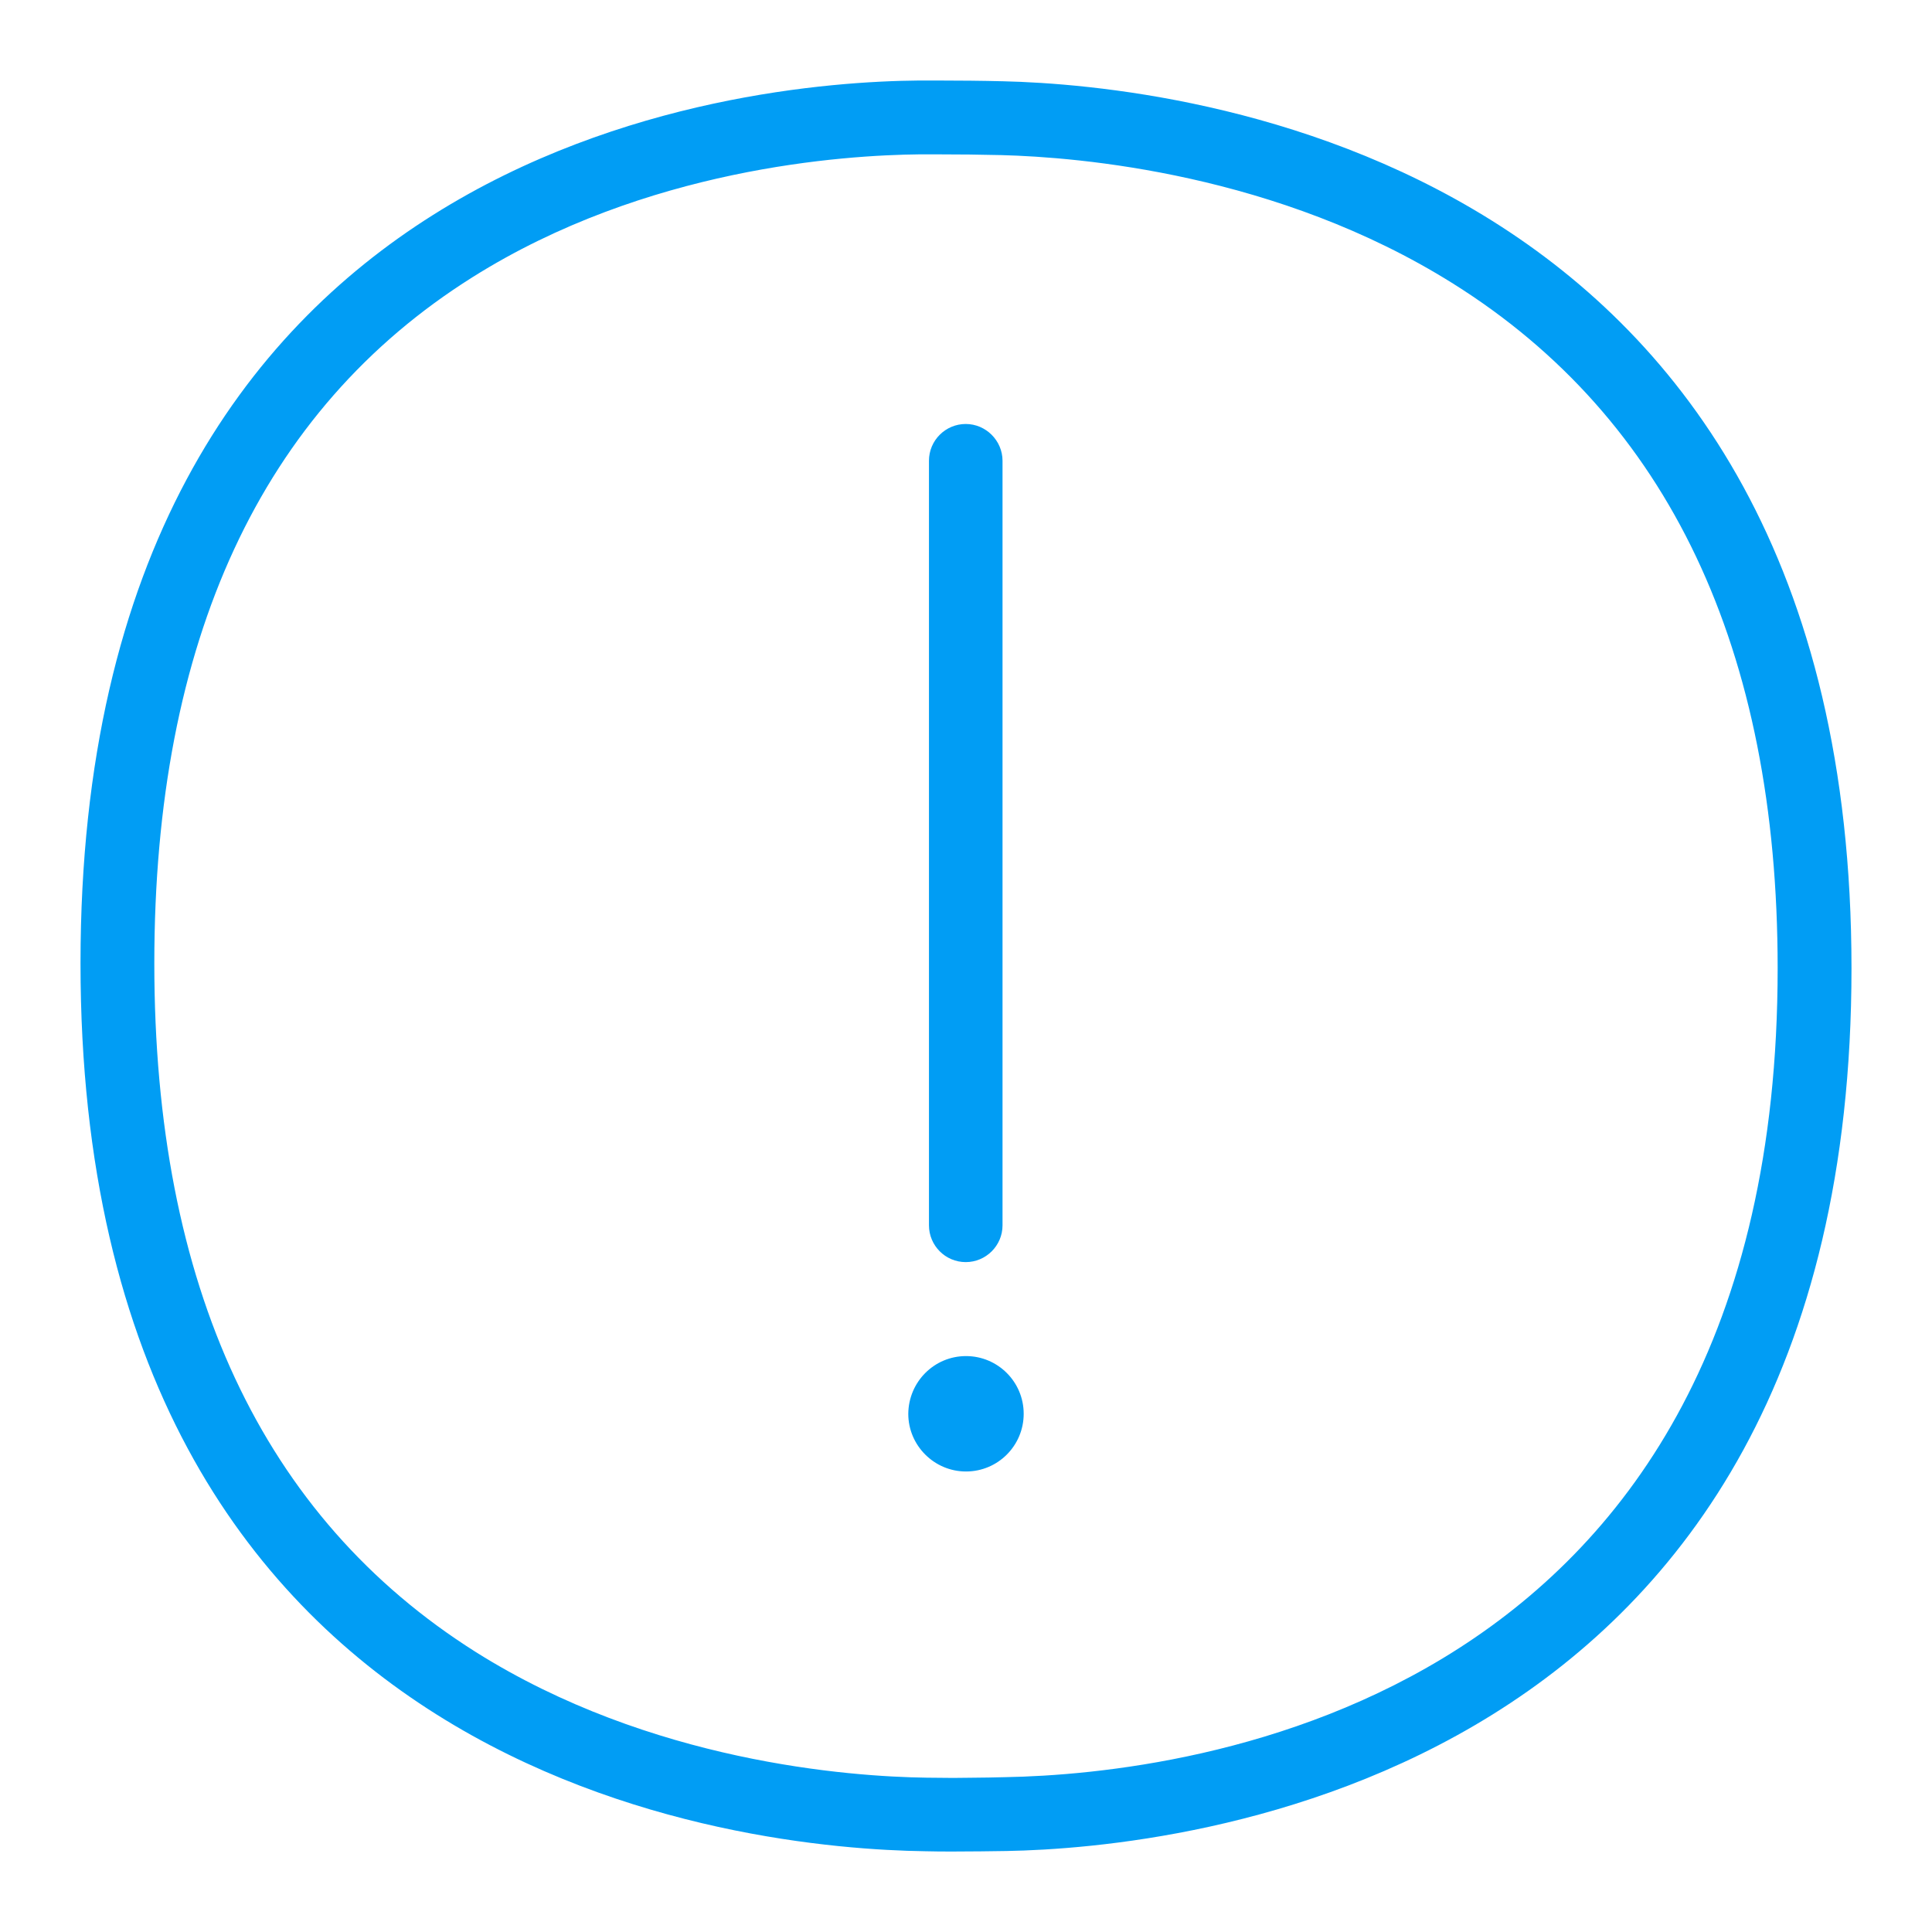
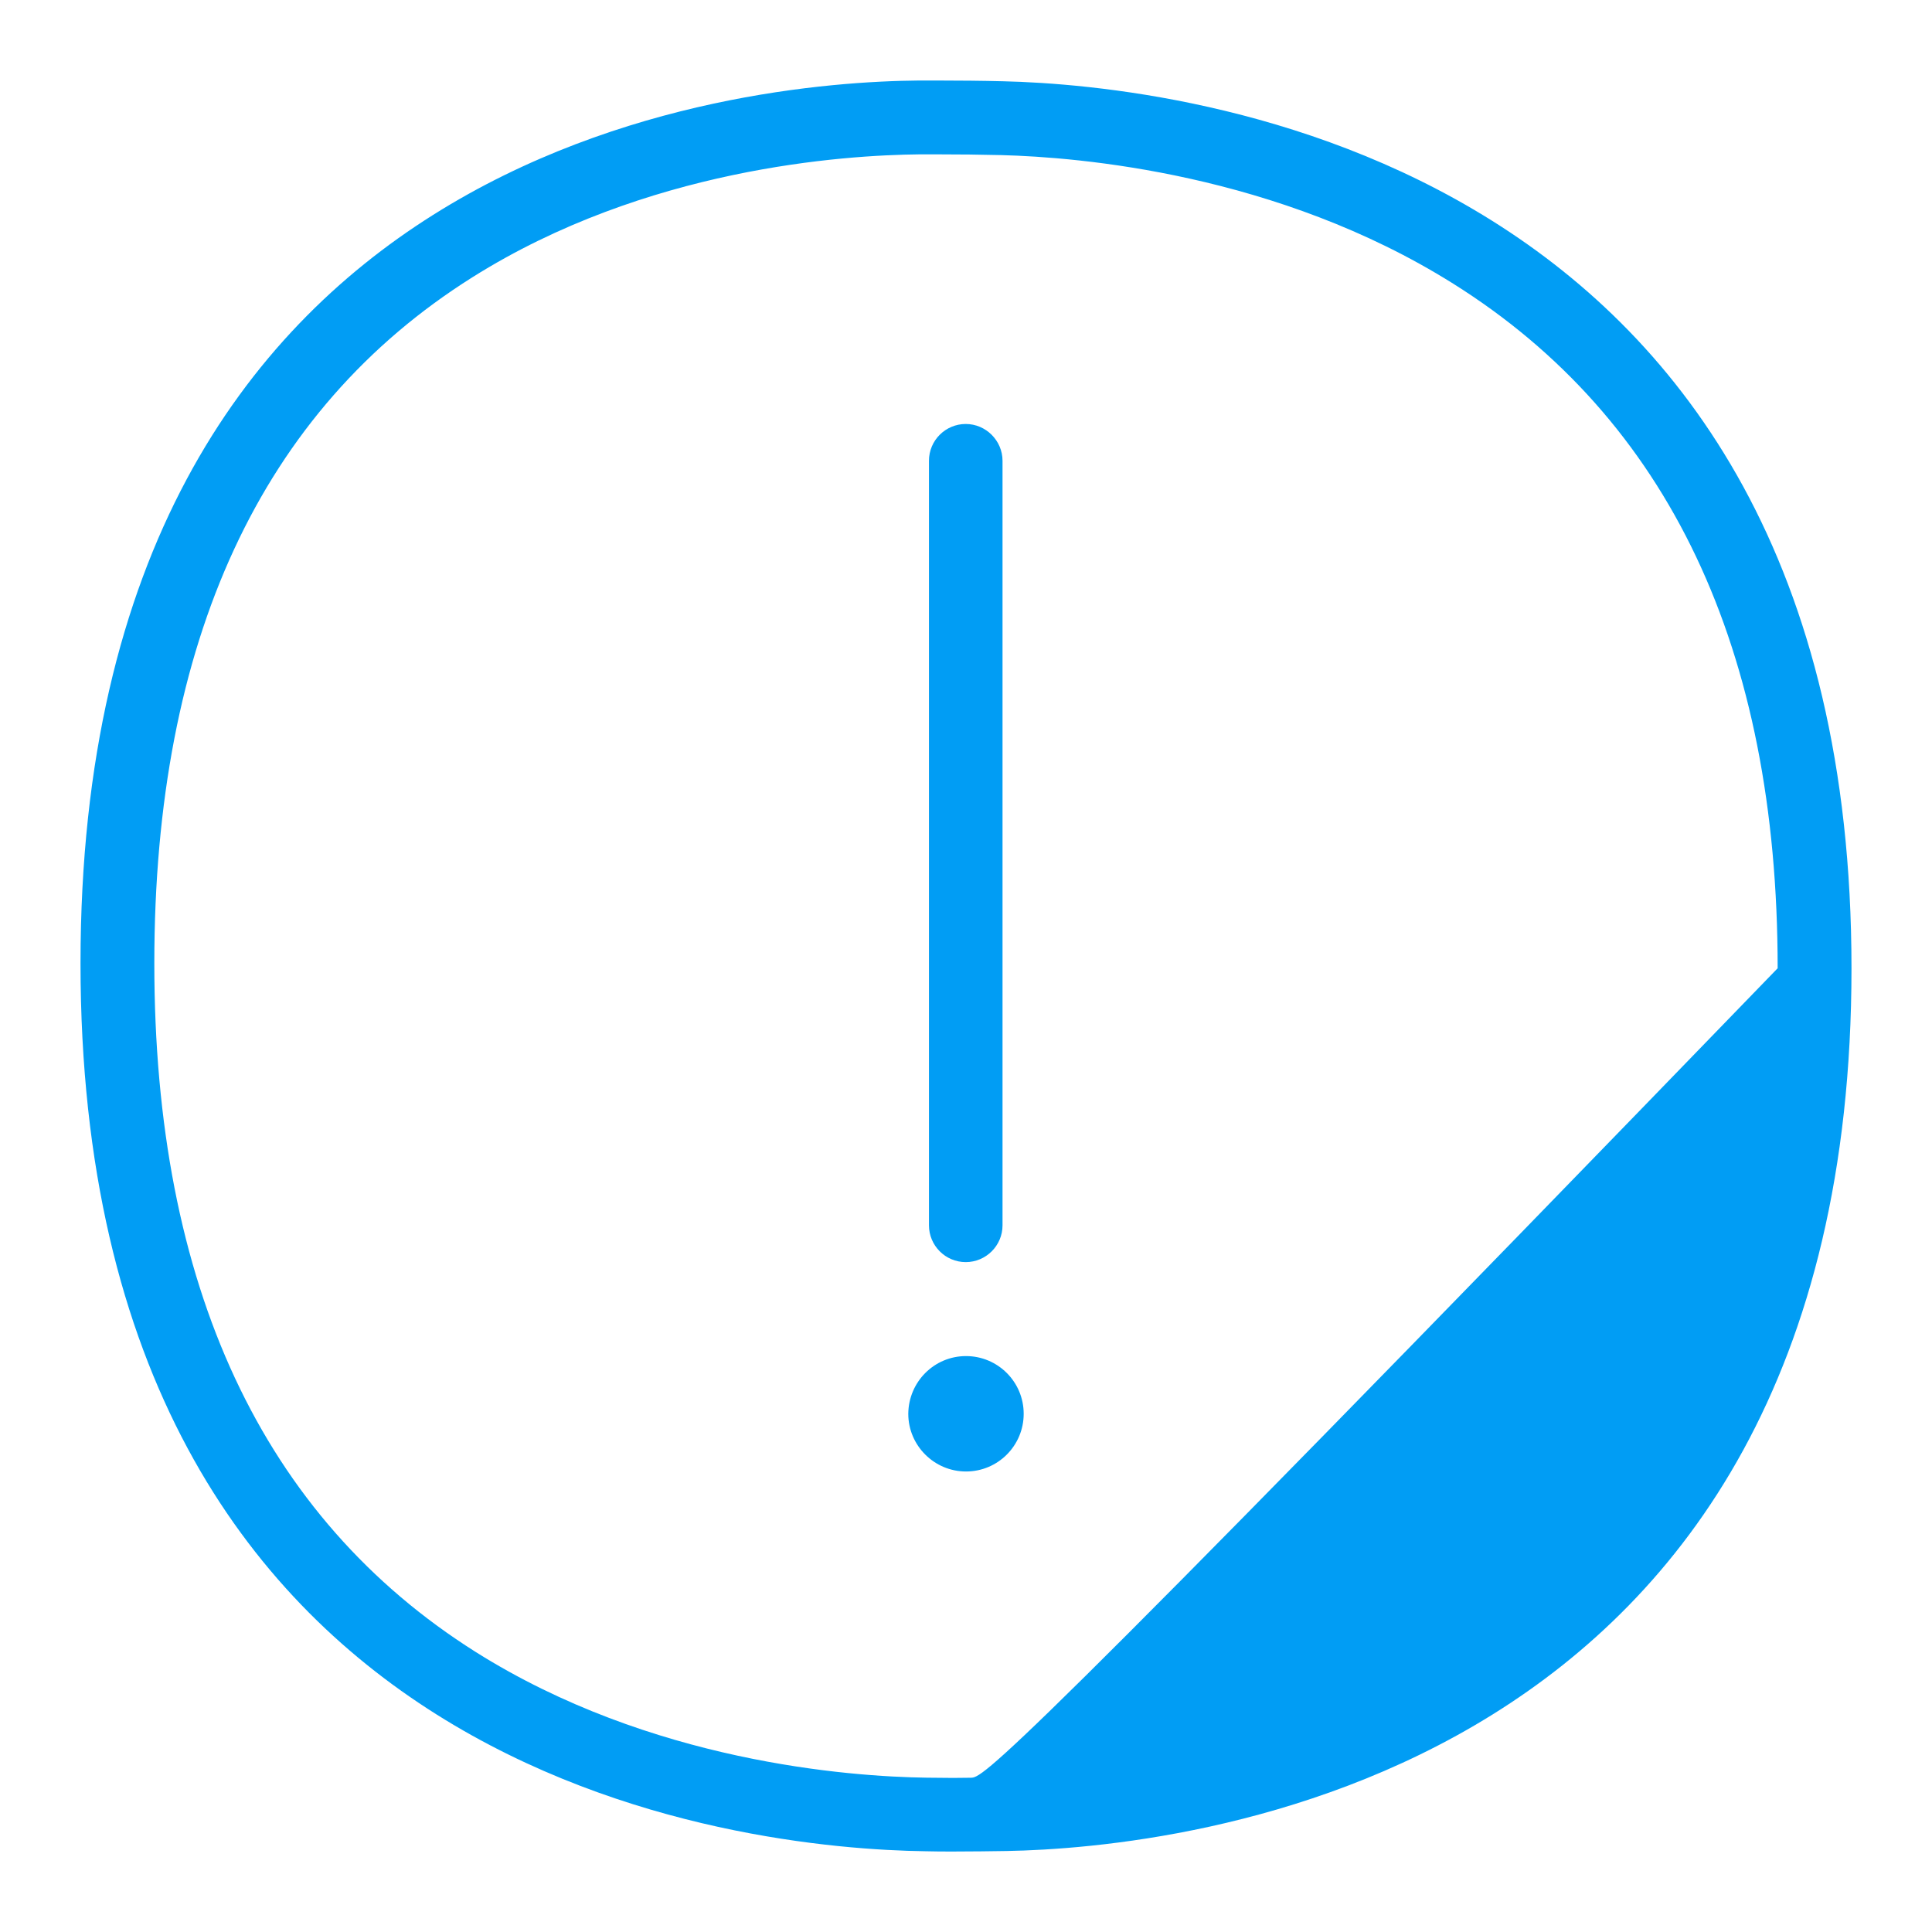
<svg xmlns="http://www.w3.org/2000/svg" width="64" height="64" viewBox="0 0 64 64" fill="none">
-   <path fill-rule="evenodd" clip-rule="evenodd" d="M61.333 32.075C61.333 5.096 38.97 2.826 33.227 2.692C32.551 2.675 31.766 2.667 31.015 2.667H30.447C24.562 2.717 2.667 4.737 2.667 31.909C2.667 59.113 24.762 61.242 30.656 61.325C30.956 61.334 31.265 61.334 31.574 61.334C32.192 61.334 32.809 61.325 33.344 61.317C38.945 61.217 61.333 59.113 61.333 32.075ZM58.887 32.075C58.887 56.5 39.296 58.763 33.294 58.871C32.944 58.882 32.555 58.886 32.154 58.89C31.963 58.892 31.768 58.894 31.574 58.896L30.698 58.888C28.135 58.854 21.549 58.37 15.755 54.722C8.693 50.265 5.112 42.602 5.112 31.909C5.112 21.232 8.652 13.586 15.647 9.186C21.39 5.572 27.926 5.138 30.472 5.113H31.015C31.749 5.113 32.509 5.121 33.169 5.138C35.731 5.205 42.309 5.739 48.136 9.395C55.273 13.869 58.887 21.499 58.887 32.075ZM31.991 41.809C31.315 41.809 30.773 41.258 30.773 40.59V15.264C30.773 14.587 31.324 14.045 31.991 14.045C32.659 14.045 33.21 14.596 33.21 15.264V40.59C33.21 41.266 32.659 41.809 31.991 41.809ZM33.911 46.834C33.911 45.774 33.052 44.922 32 44.922C30.948 44.922 30.097 45.774 30.088 46.834C30.088 47.886 30.948 48.745 32 48.745C33.06 48.745 33.911 47.886 33.911 46.834Z" fill="#019DF4" />
+   <path fill-rule="evenodd" clip-rule="evenodd" d="M61.333 32.075C61.333 5.096 38.97 2.826 33.227 2.692C32.551 2.675 31.766 2.667 31.015 2.667H30.447C24.562 2.717 2.667 4.737 2.667 31.909C2.667 59.113 24.762 61.242 30.656 61.325C30.956 61.334 31.265 61.334 31.574 61.334C32.192 61.334 32.809 61.325 33.344 61.317C38.945 61.217 61.333 59.113 61.333 32.075ZM58.887 32.075C32.944 58.882 32.555 58.886 32.154 58.89C31.963 58.892 31.768 58.894 31.574 58.896L30.698 58.888C28.135 58.854 21.549 58.37 15.755 54.722C8.693 50.265 5.112 42.602 5.112 31.909C5.112 21.232 8.652 13.586 15.647 9.186C21.39 5.572 27.926 5.138 30.472 5.113H31.015C31.749 5.113 32.509 5.121 33.169 5.138C35.731 5.205 42.309 5.739 48.136 9.395C55.273 13.869 58.887 21.499 58.887 32.075ZM31.991 41.809C31.315 41.809 30.773 41.258 30.773 40.59V15.264C30.773 14.587 31.324 14.045 31.991 14.045C32.659 14.045 33.21 14.596 33.21 15.264V40.59C33.21 41.266 32.659 41.809 31.991 41.809ZM33.911 46.834C33.911 45.774 33.052 44.922 32 44.922C30.948 44.922 30.097 45.774 30.088 46.834C30.088 47.886 30.948 48.745 32 48.745C33.06 48.745 33.911 47.886 33.911 46.834Z" fill="#019DF4" />
</svg>